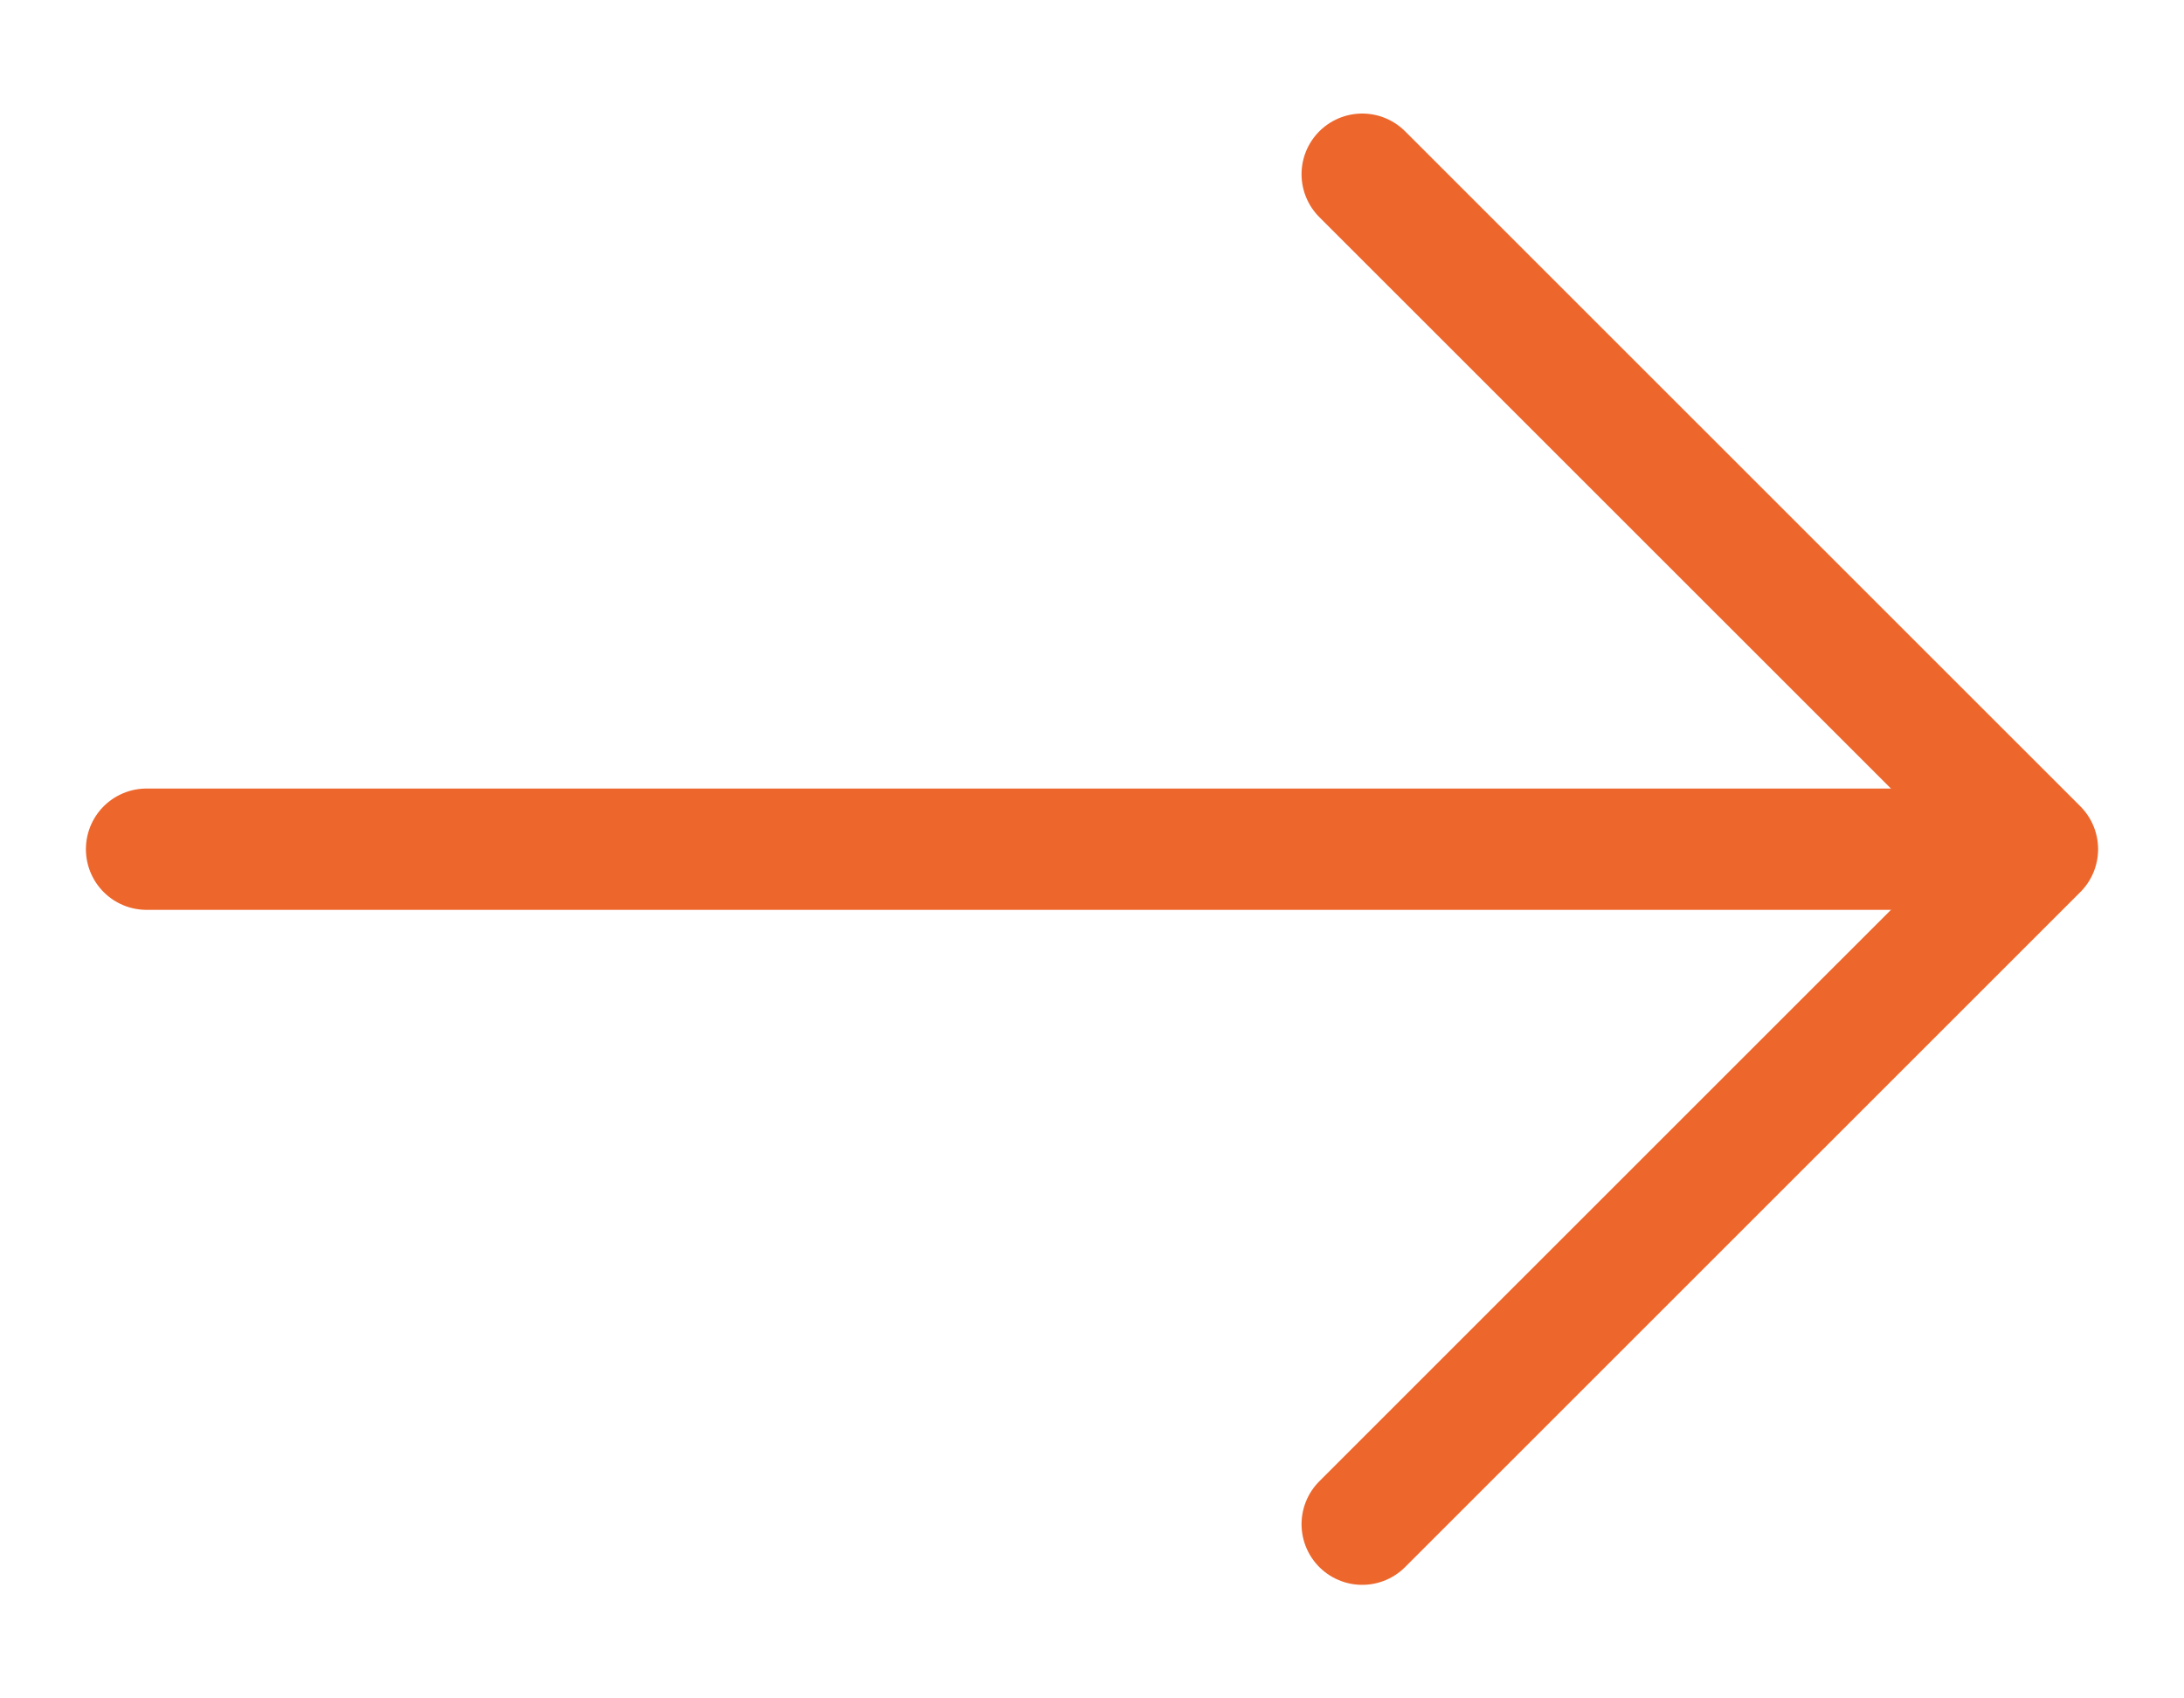
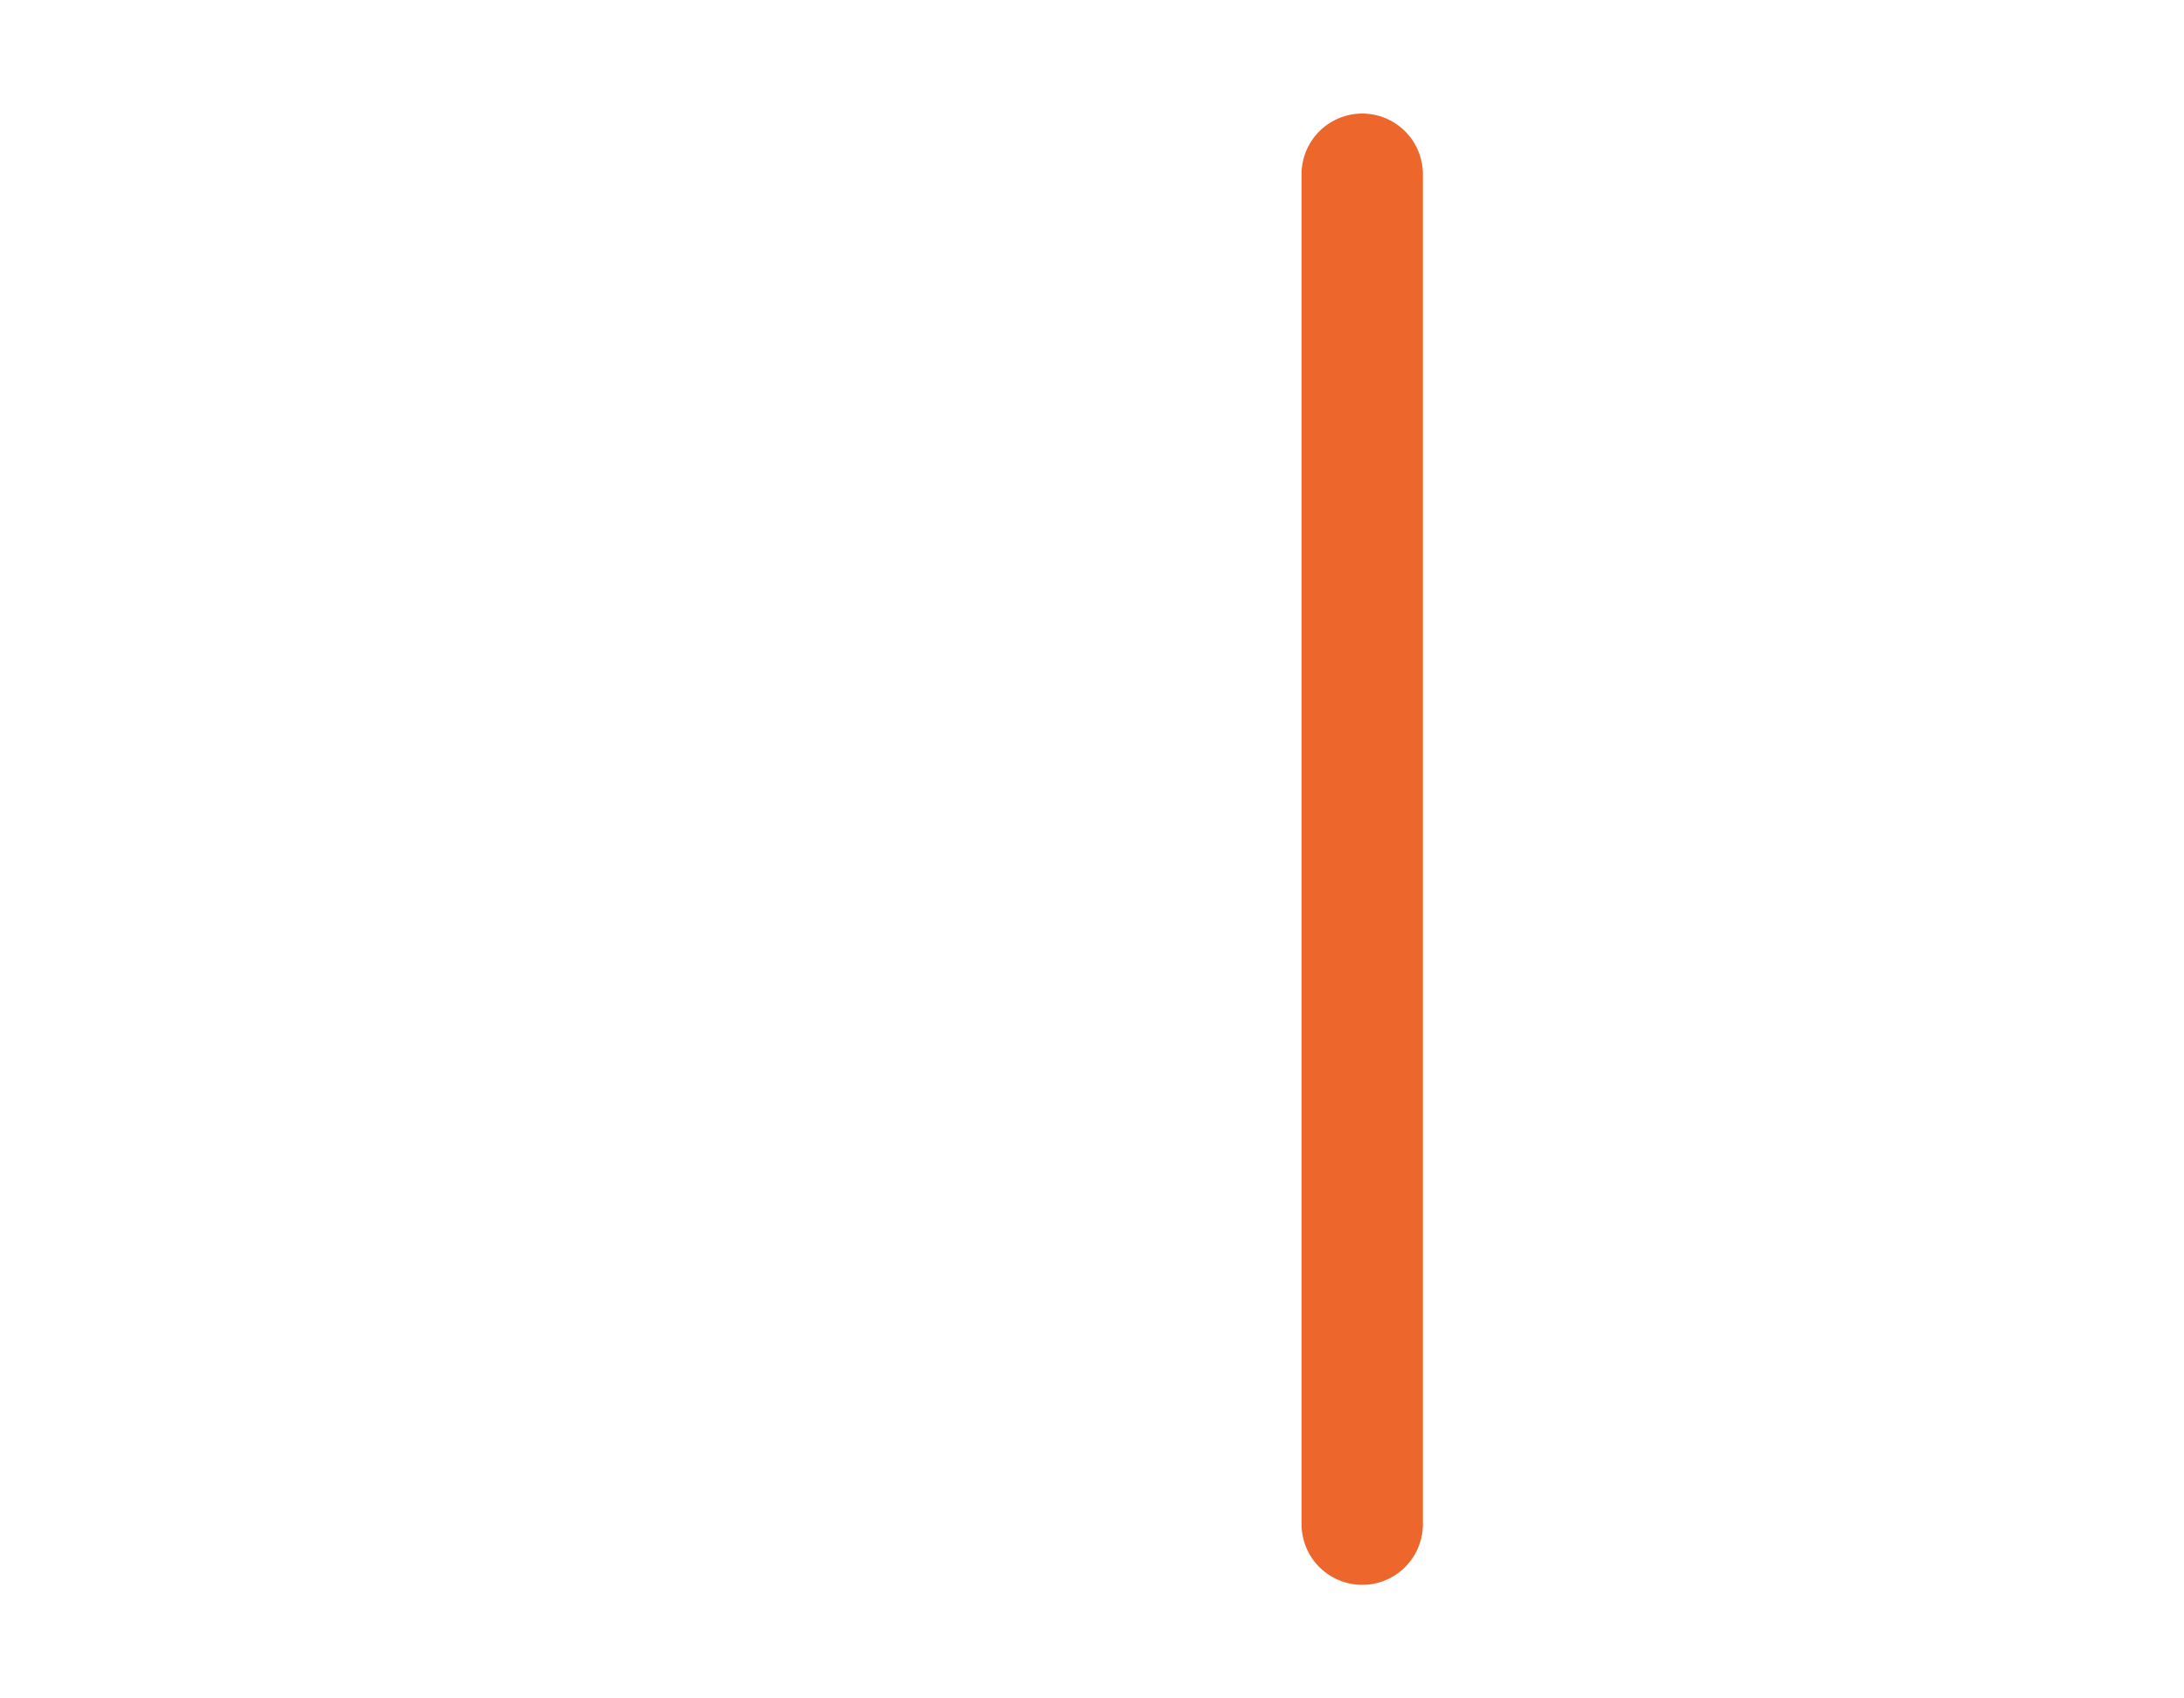
<svg xmlns="http://www.w3.org/2000/svg" width="18" height="14" viewBox="0 0 18 14" fill="none">
-   <path d="M11.227 1.436L16.792 7L11.227 12.564" stroke="#ED662C" stroke-miterlimit="10" stroke-linecap="round" stroke-linejoin="round" />
-   <path d="M1.208 7H16.636" stroke="#ED662C" stroke-miterlimit="10" stroke-linecap="round" stroke-linejoin="round" />
+   <path d="M11.227 1.436L11.227 12.564" stroke="#ED662C" stroke-miterlimit="10" stroke-linecap="round" stroke-linejoin="round" />
</svg>